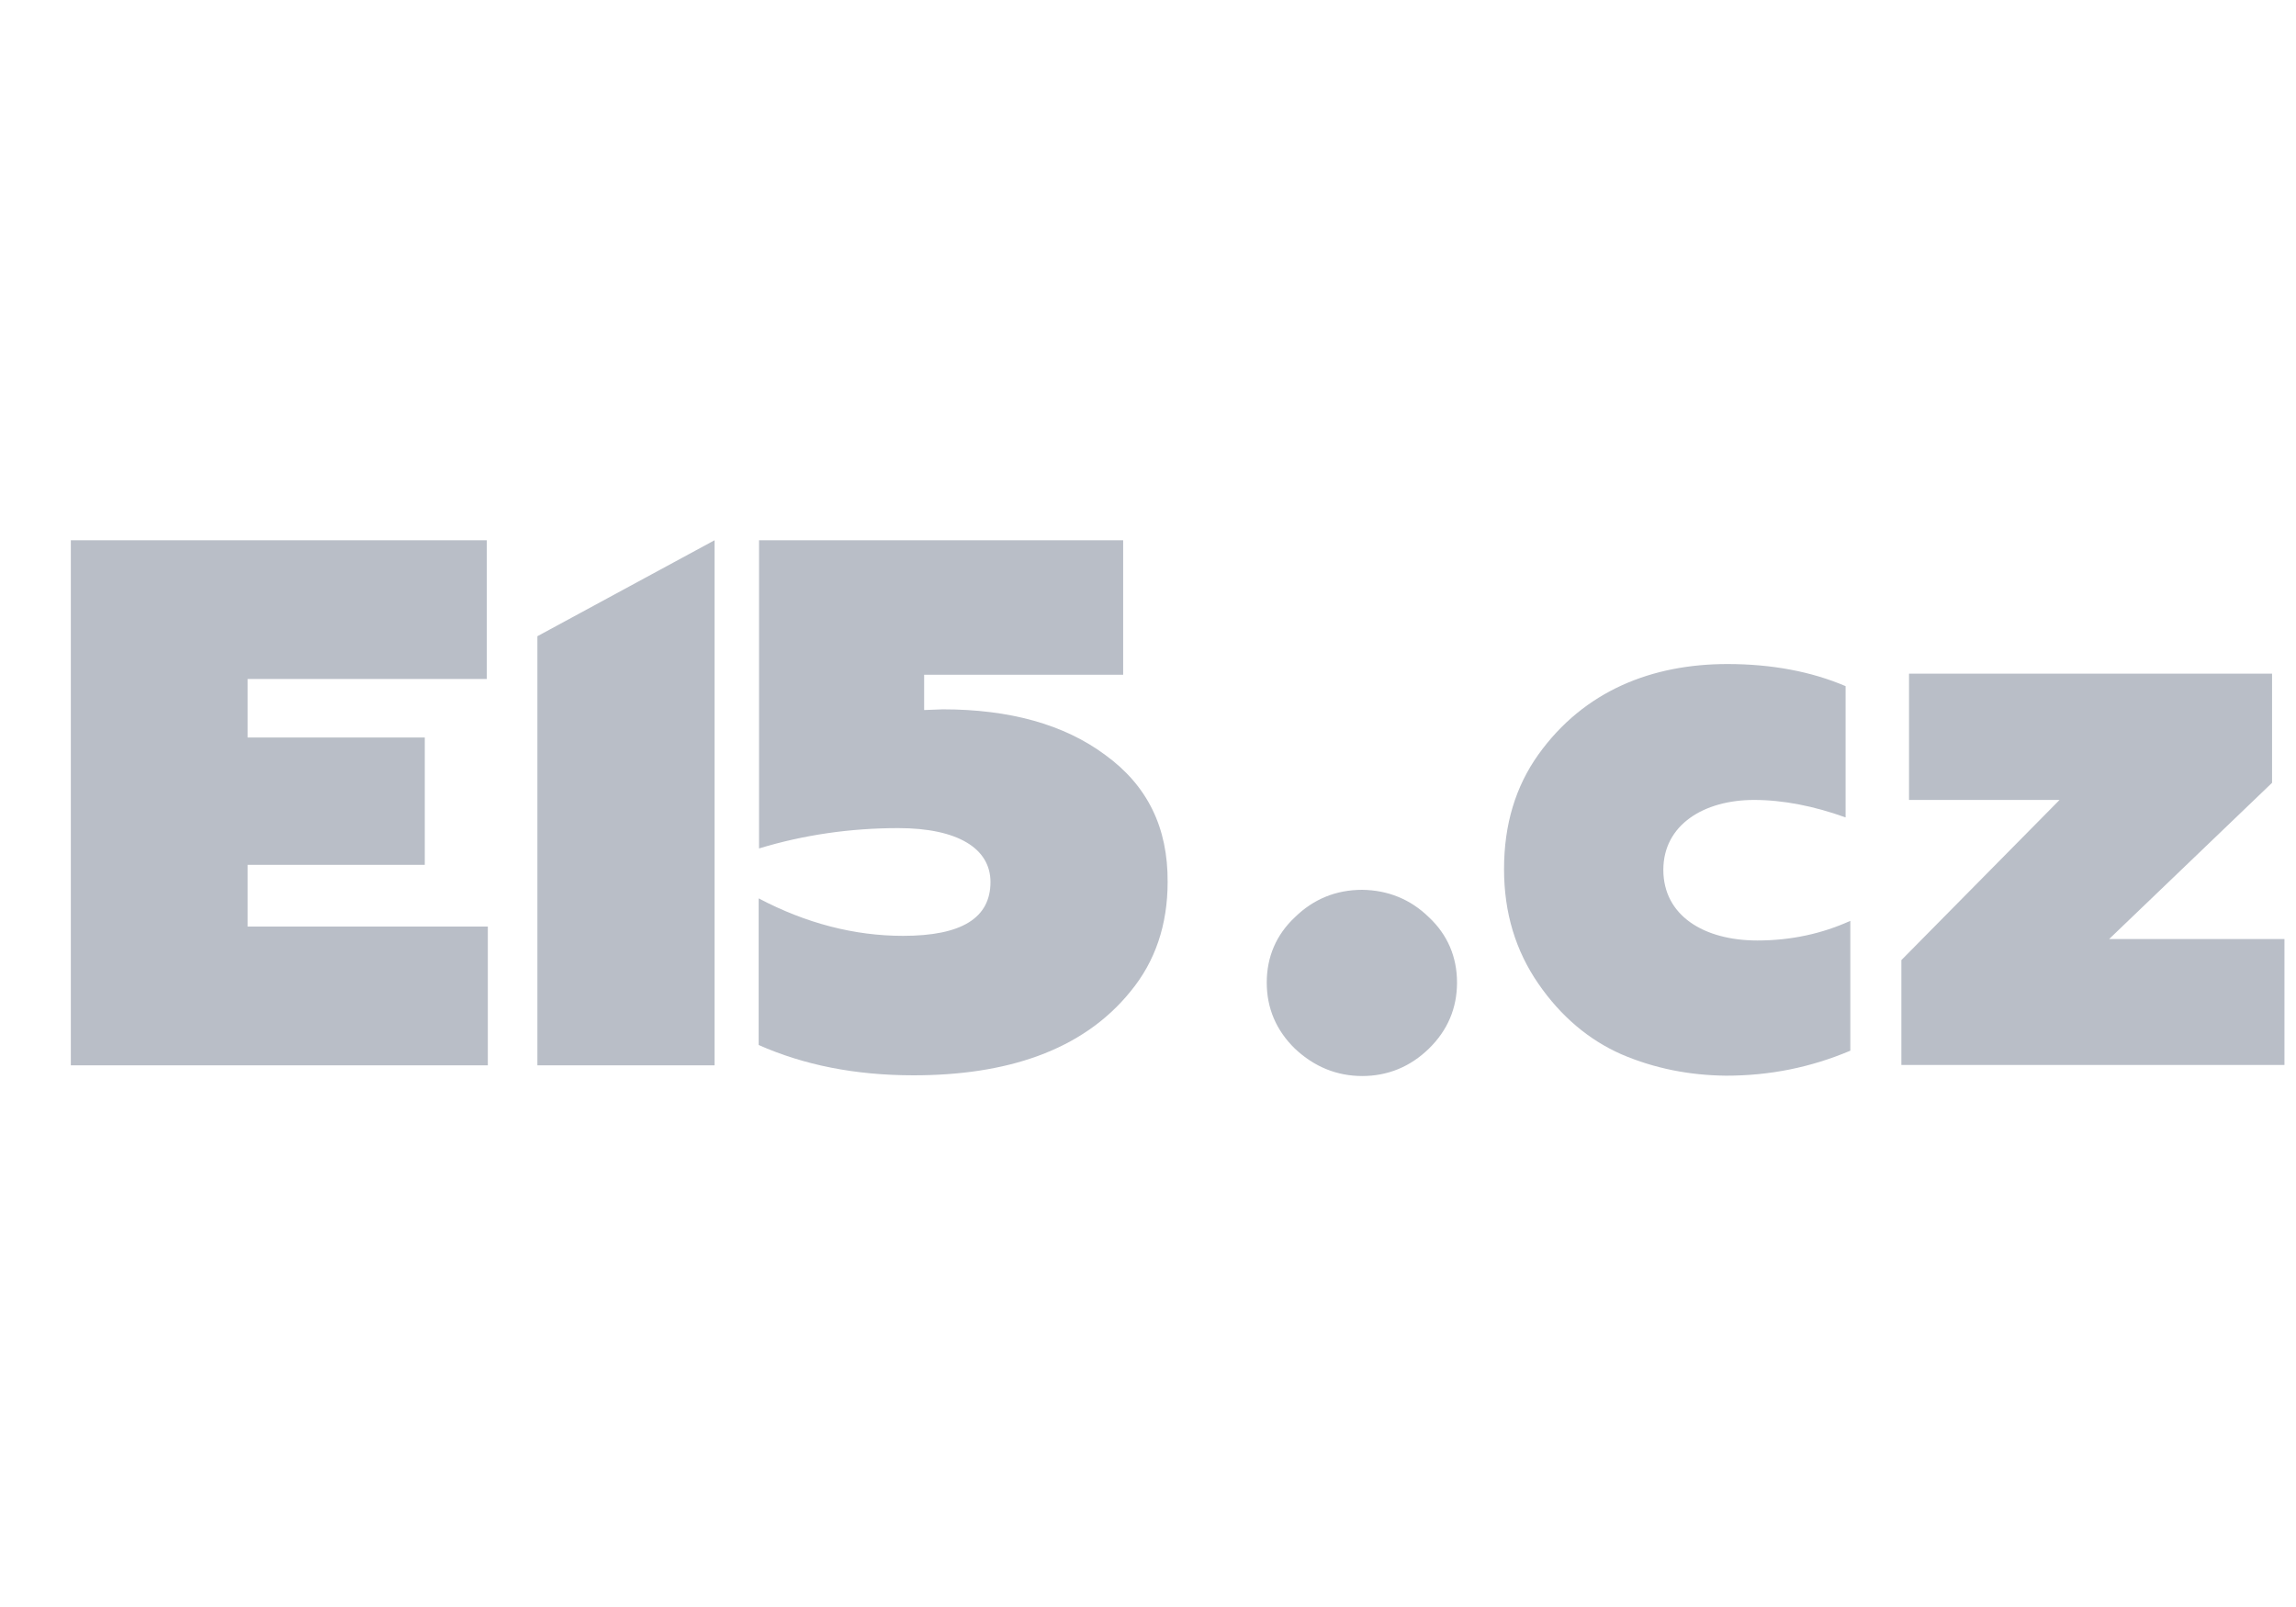
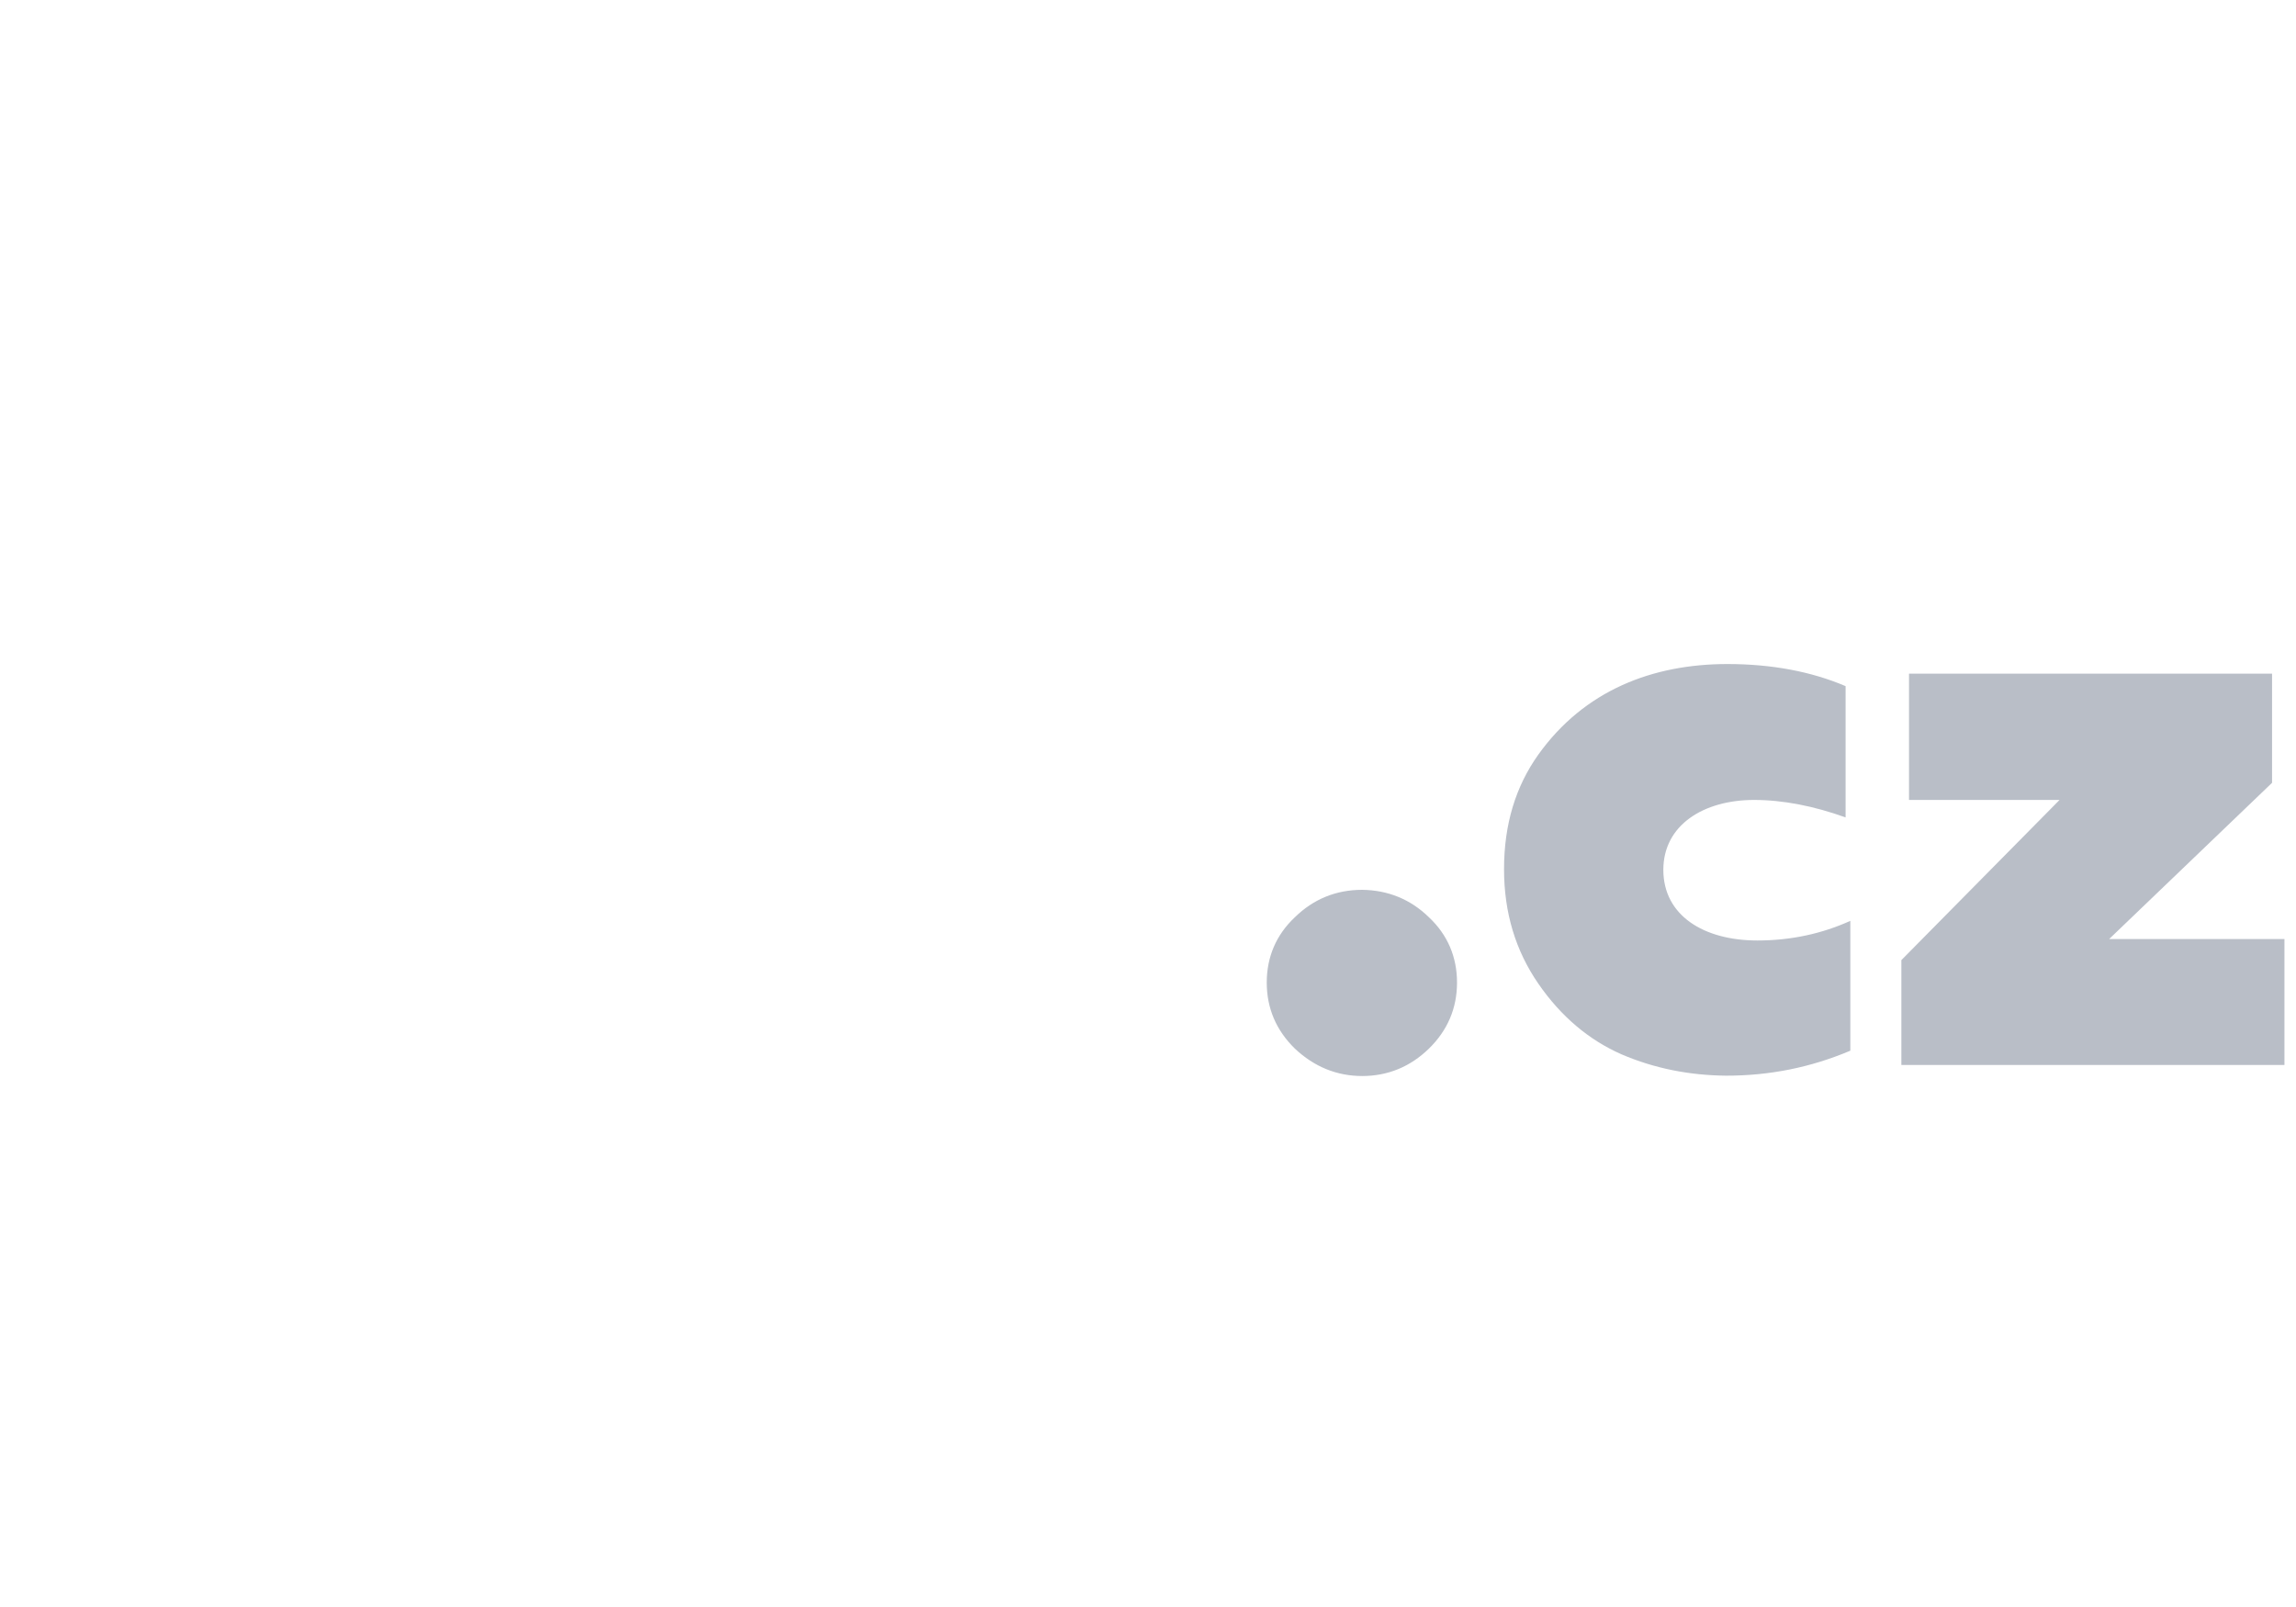
<svg xmlns="http://www.w3.org/2000/svg" width="100" height="70" viewBox="0 0 100 70" fill="none">
  <g clip-path="url(#clip0_140_4127)">
-     <path d="M48.14 32.887C46.346 31.551 43.965 30.898 41.06 30.898L40.25 30.929V29.391H48.918V23.533H33.059V36.958C34.995 36.367 37.043 36.072 39.123 36.072C41.711 36.072 43.139 36.958 43.139 38.419C43.139 39.988 41.885 40.765 39.329 40.765C37.218 40.765 35.106 40.221 33.043 39.133V45.52C35.011 46.39 37.234 46.84 39.79 46.84C43.775 46.84 47.124 45.799 49.236 43.189C50.315 41.884 50.855 40.283 50.855 38.419C50.871 36.057 49.982 34.223 48.14 32.887ZM10.785 29.577H21.2V23.533H3.085V46.405H21.247V40.361H10.785V37.673H18.501V32.126H10.785V29.577ZM23.406 46.405H31.122V23.533L23.406 27.713V46.405Z" fill="#B9BEC7" />
    <path d="M62.237 39.957C63.047 40.718 63.459 41.682 63.459 42.8C63.459 43.919 63.047 44.883 62.237 45.675C61.427 46.467 60.443 46.871 59.332 46.871C58.221 46.871 57.236 46.467 56.395 45.675C55.585 44.883 55.172 43.919 55.172 42.8C55.172 41.682 55.585 40.718 56.395 39.957C57.204 39.164 58.189 38.76 59.332 38.76C60.443 38.776 61.427 39.164 62.237 39.957ZM70.619 45.924C69.206 45.302 67.984 44.276 67 42.847C66.015 41.417 65.507 39.77 65.507 37.859C65.507 35.901 66.015 34.254 67 32.871C69 30.075 71.969 28.925 75.239 28.925C77.16 28.925 78.89 29.251 80.383 29.888V35.606C79.002 35.109 77.652 34.845 76.398 34.845C74.207 34.845 72.445 35.932 72.445 37.89C72.445 39.879 74.207 40.967 76.541 40.967C78.001 40.967 79.351 40.672 80.589 40.112V45.768C78.859 46.498 77.081 46.856 75.176 46.856C73.588 46.84 72.064 46.545 70.619 45.924ZM82.812 46.405V41.822L89.702 34.845H83.145V29.344H98.957V34.099L91.861 40.905H99.497V46.39H82.812V46.405Z" fill="#B9BEC7" />
  </g>
  <defs>
    <clipPath id="clip0_140_4127">
      <rect width="99" height="28" fill="white" transform="translate(0.5 21)" />
    </clipPath>
  </defs>
</svg>